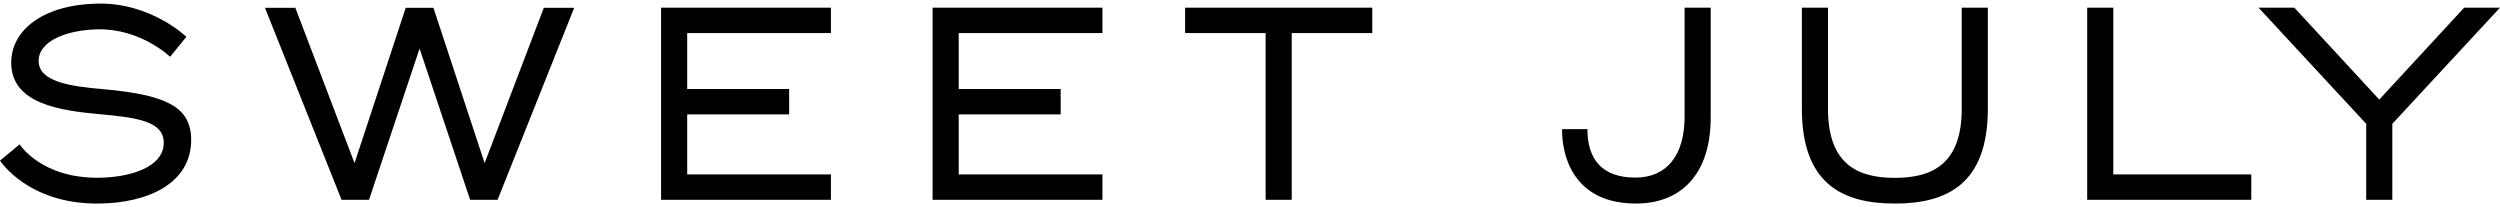
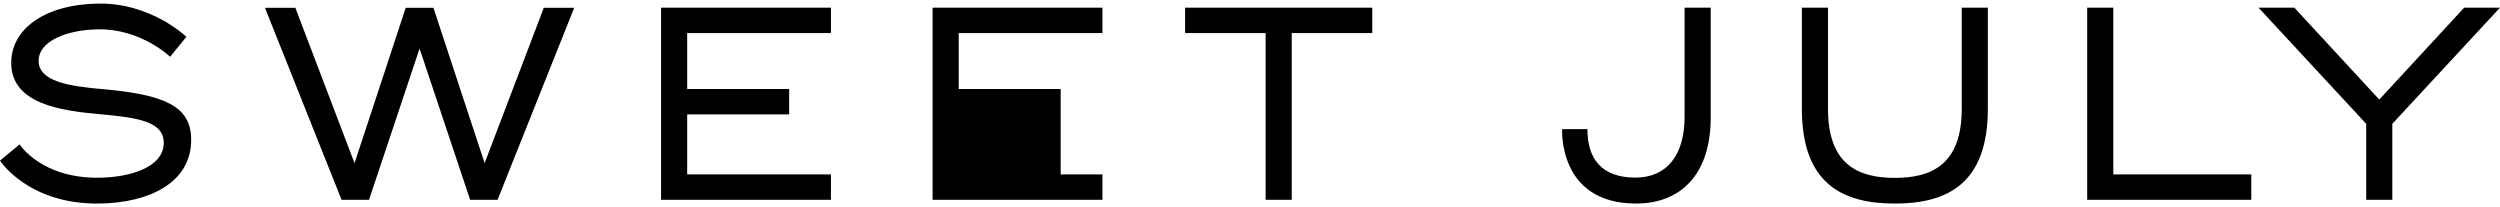
<svg xmlns="http://www.w3.org/2000/svg" width="350" height="29" viewBox="0 0 350 29" fill="none">
-   <path d="M13.82 24.882C18.354 24.832 22.924 23.366 22.924 19.994C22.924 16.996 19.304 16.472 13.966 15.985C8.518 15.497 1.57 14.56 1.57 8.79C1.57 4.144 6.123 0.63 13.727 0.501C21.181 0.375 26.092 5.155 26.092 5.155L23.816 7.95C23.816 7.95 19.715 3.968 13.635 4.106C9.359 4.204 5.409 5.718 5.409 8.528C5.409 11.376 9.578 12.087 14.624 12.499C23.07 13.286 26.764 14.86 26.764 19.581C26.764 25.576 20.891 28.436 13.783 28.498C3.912 28.585 0 22.488 0 22.488L2.744 20.215C2.744 20.215 5.762 24.97 13.82 24.882ZM92.551 1.072H116.33V4.631H96.207V12.461H110.48V16.02H96.207V24.413H116.33V27.972H92.551V1.072ZM180.845 27.974H177.188V4.632H165.913V1.072H192.118V4.631H180.844V27.974H180.845ZM58.741 6.797L51.661 27.974H47.821L37.094 1.088H41.347L49.635 22.841L56.803 1.088H60.679L67.847 22.841L76.135 1.088H80.388L69.661 27.974H65.82L58.741 6.797ZM130.564 1.072H154.343V4.631H134.22V12.461H148.493V16.02H134.22V24.413H154.343V27.972H130.564V1.072ZM218.701 18.083H222.24C222.24 22.259 224.238 24.864 228.968 24.864C233.356 24.864 235.842 21.717 235.842 16.359V1.072H239.499V16.433C239.499 24.526 235.221 28.497 229.041 28.497C218.081 28.498 218.701 18.083 218.701 18.083ZM252.262 15.235V1.072H255.919V15.235C255.919 23.066 260.16 24.901 265.28 24.901C270.4 24.901 274.641 23.066 274.641 15.235V1.072H278.297V15.235C278.297 25.651 272.703 28.498 265.28 28.498C257.856 28.498 252.262 25.65 252.262 15.235ZM292.206 1.072H295.862V24.414H315.181V27.973H292.206V1.072ZM350 1.073H344.985L333.097 13.941L321.209 1.073H316.194L331.269 17.333V27.974H334.925V17.333L350 1.073Z" fill="black" />
+   <path d="M13.82 24.882C18.354 24.832 22.924 23.366 22.924 19.994C22.924 16.996 19.304 16.472 13.966 15.985C8.518 15.497 1.57 14.56 1.57 8.79C1.57 4.144 6.123 0.63 13.727 0.501C21.181 0.375 26.092 5.155 26.092 5.155L23.816 7.95C23.816 7.95 19.715 3.968 13.635 4.106C9.359 4.204 5.409 5.718 5.409 8.528C5.409 11.376 9.578 12.087 14.624 12.499C23.07 13.286 26.764 14.86 26.764 19.581C26.764 25.576 20.891 28.436 13.783 28.498C3.912 28.585 0 22.488 0 22.488L2.744 20.215C2.744 20.215 5.762 24.97 13.82 24.882ZM92.551 1.072H116.33V4.631H96.207V12.461H110.48V16.02H96.207V24.413H116.33V27.972H92.551V1.072ZM180.845 27.974H177.188V4.632H165.913V1.072H192.118V4.631H180.844V27.974H180.845ZM58.741 6.797L51.661 27.974H47.821L37.094 1.088H41.347L49.635 22.841L56.803 1.088H60.679L67.847 22.841L76.135 1.088H80.388L69.661 27.974H65.82L58.741 6.797ZM130.564 1.072H154.343V4.631H134.22V12.461H148.493V16.02V24.413H154.343V27.972H130.564V1.072ZM218.701 18.083H222.24C222.24 22.259 224.238 24.864 228.968 24.864C233.356 24.864 235.842 21.717 235.842 16.359V1.072H239.499V16.433C239.499 24.526 235.221 28.497 229.041 28.497C218.081 28.498 218.701 18.083 218.701 18.083ZM252.262 15.235V1.072H255.919V15.235C255.919 23.066 260.16 24.901 265.28 24.901C270.4 24.901 274.641 23.066 274.641 15.235V1.072H278.297V15.235C278.297 25.651 272.703 28.498 265.28 28.498C257.856 28.498 252.262 25.65 252.262 15.235ZM292.206 1.072H295.862V24.414H315.181V27.973H292.206V1.072ZM350 1.073H344.985L333.097 13.941L321.209 1.073H316.194L331.269 17.333V27.974H334.925V17.333L350 1.073Z" fill="black" />
</svg>